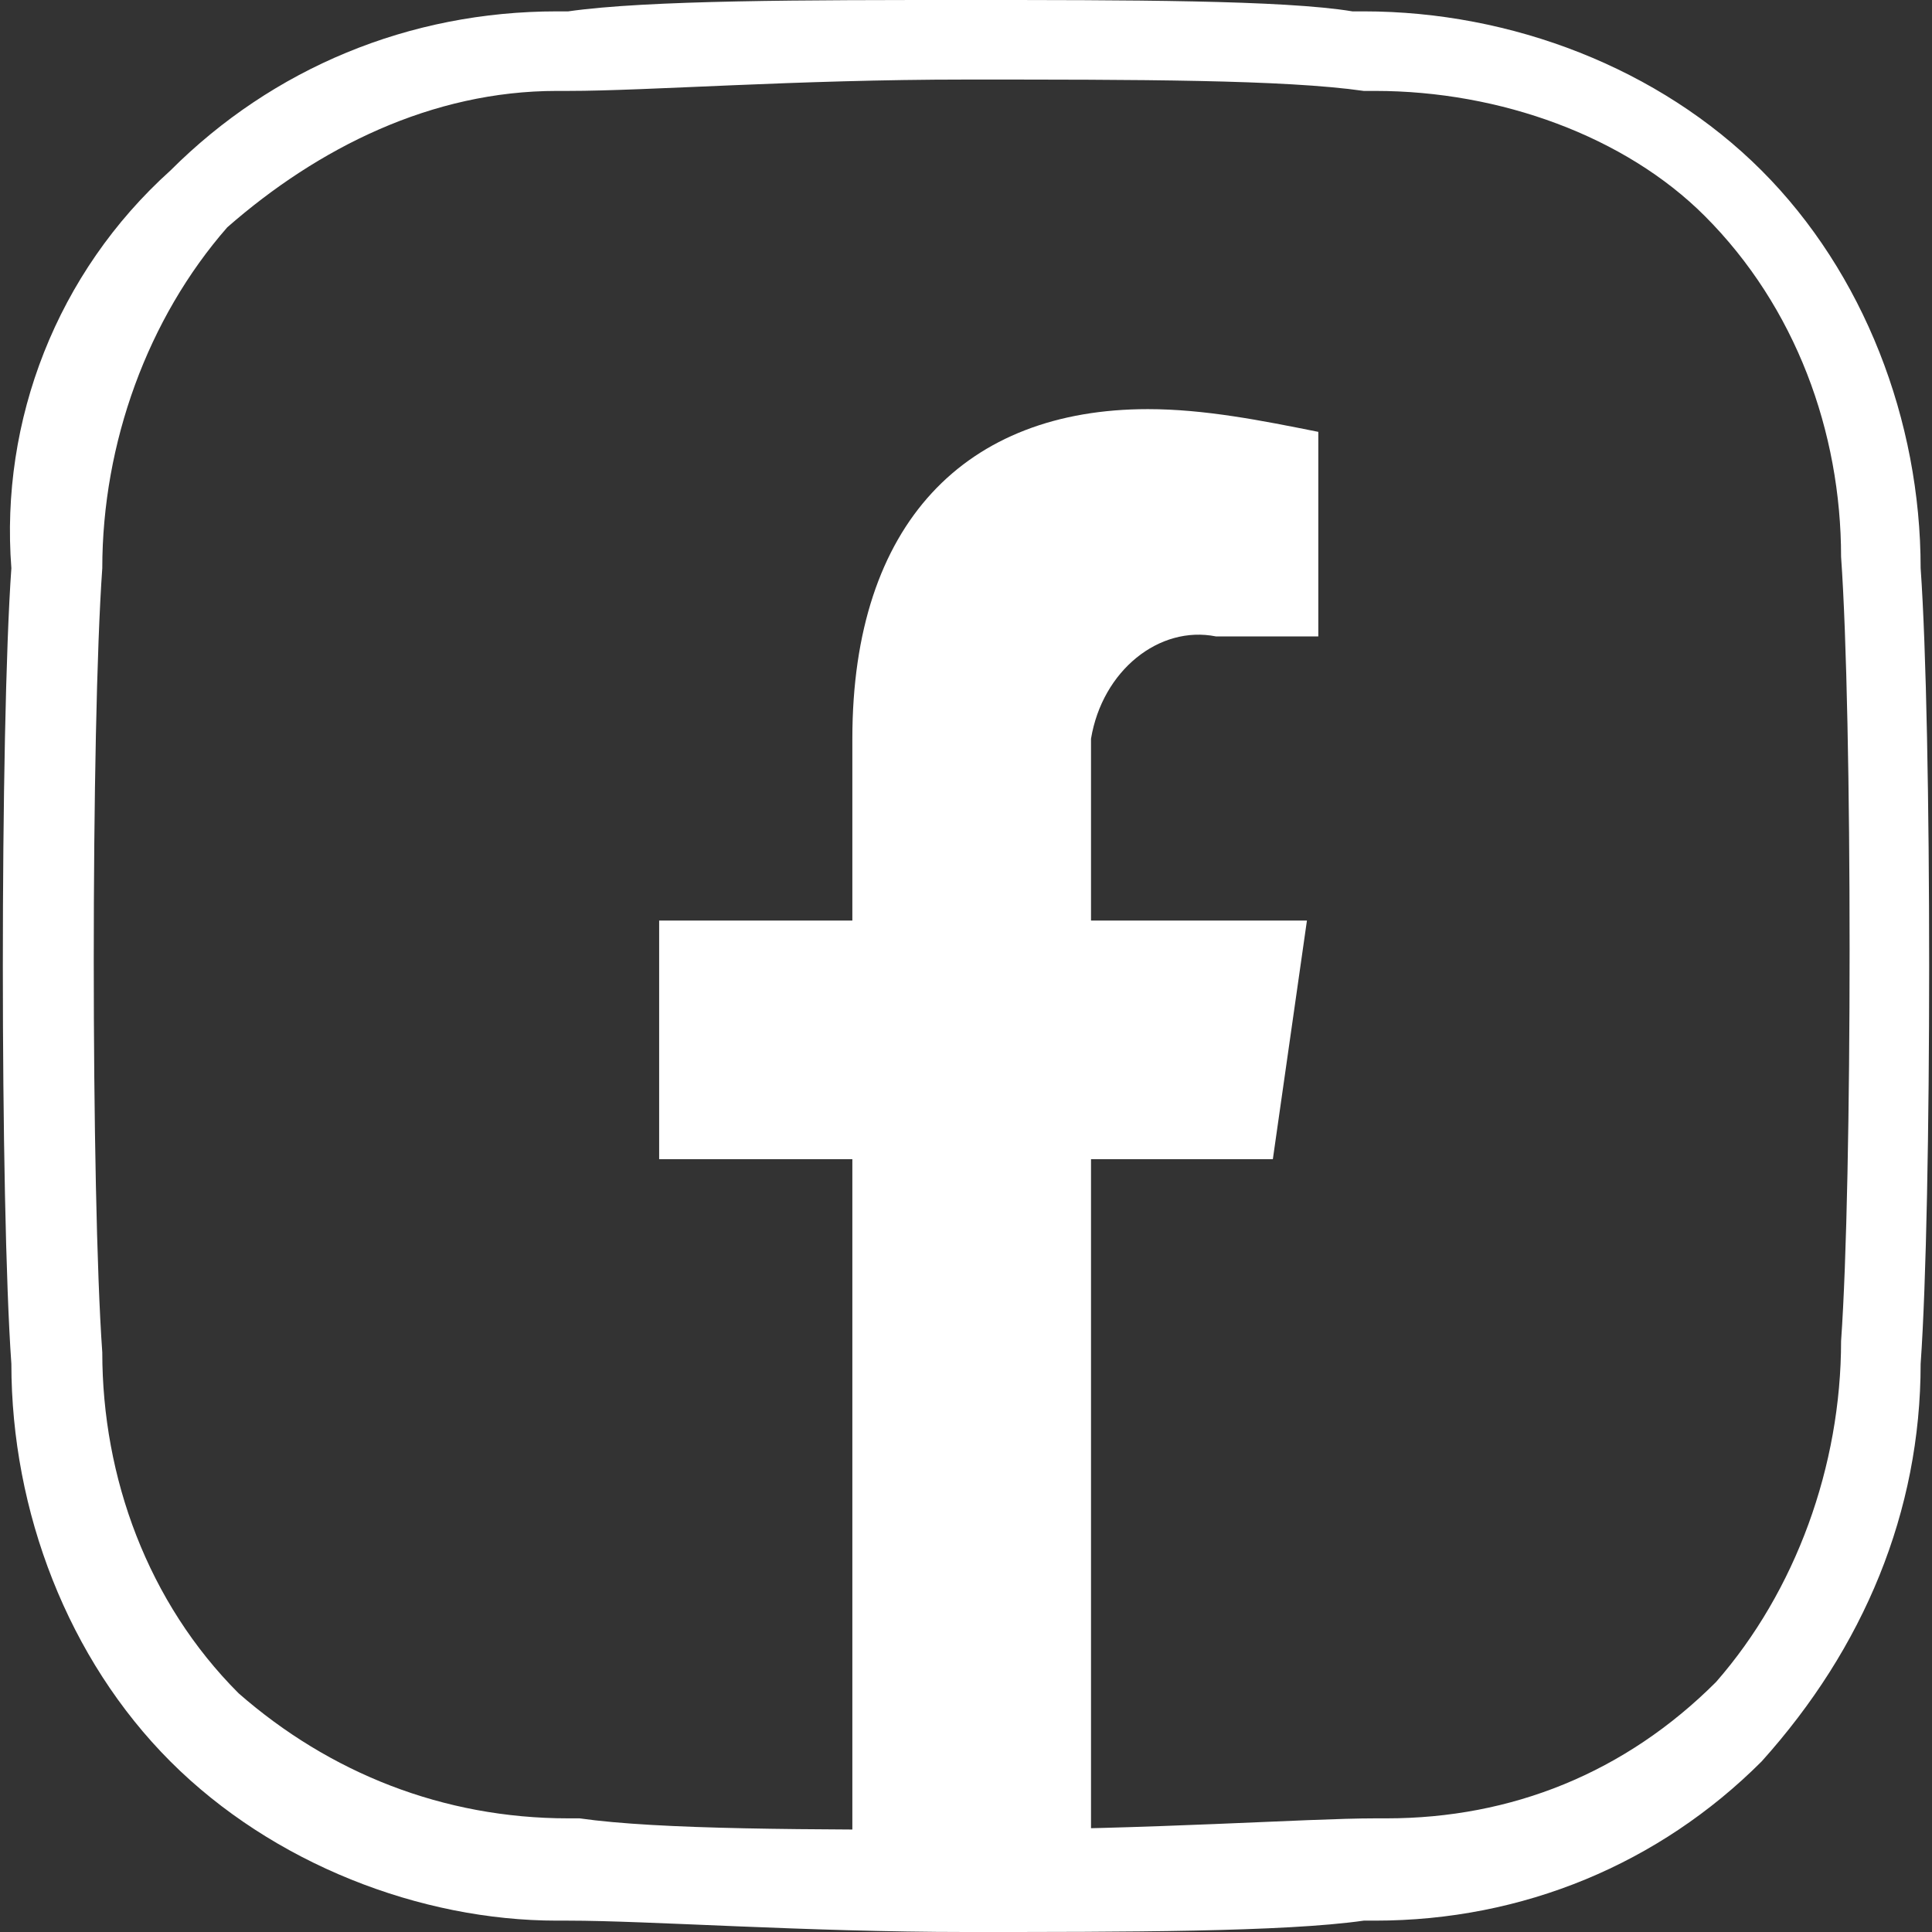
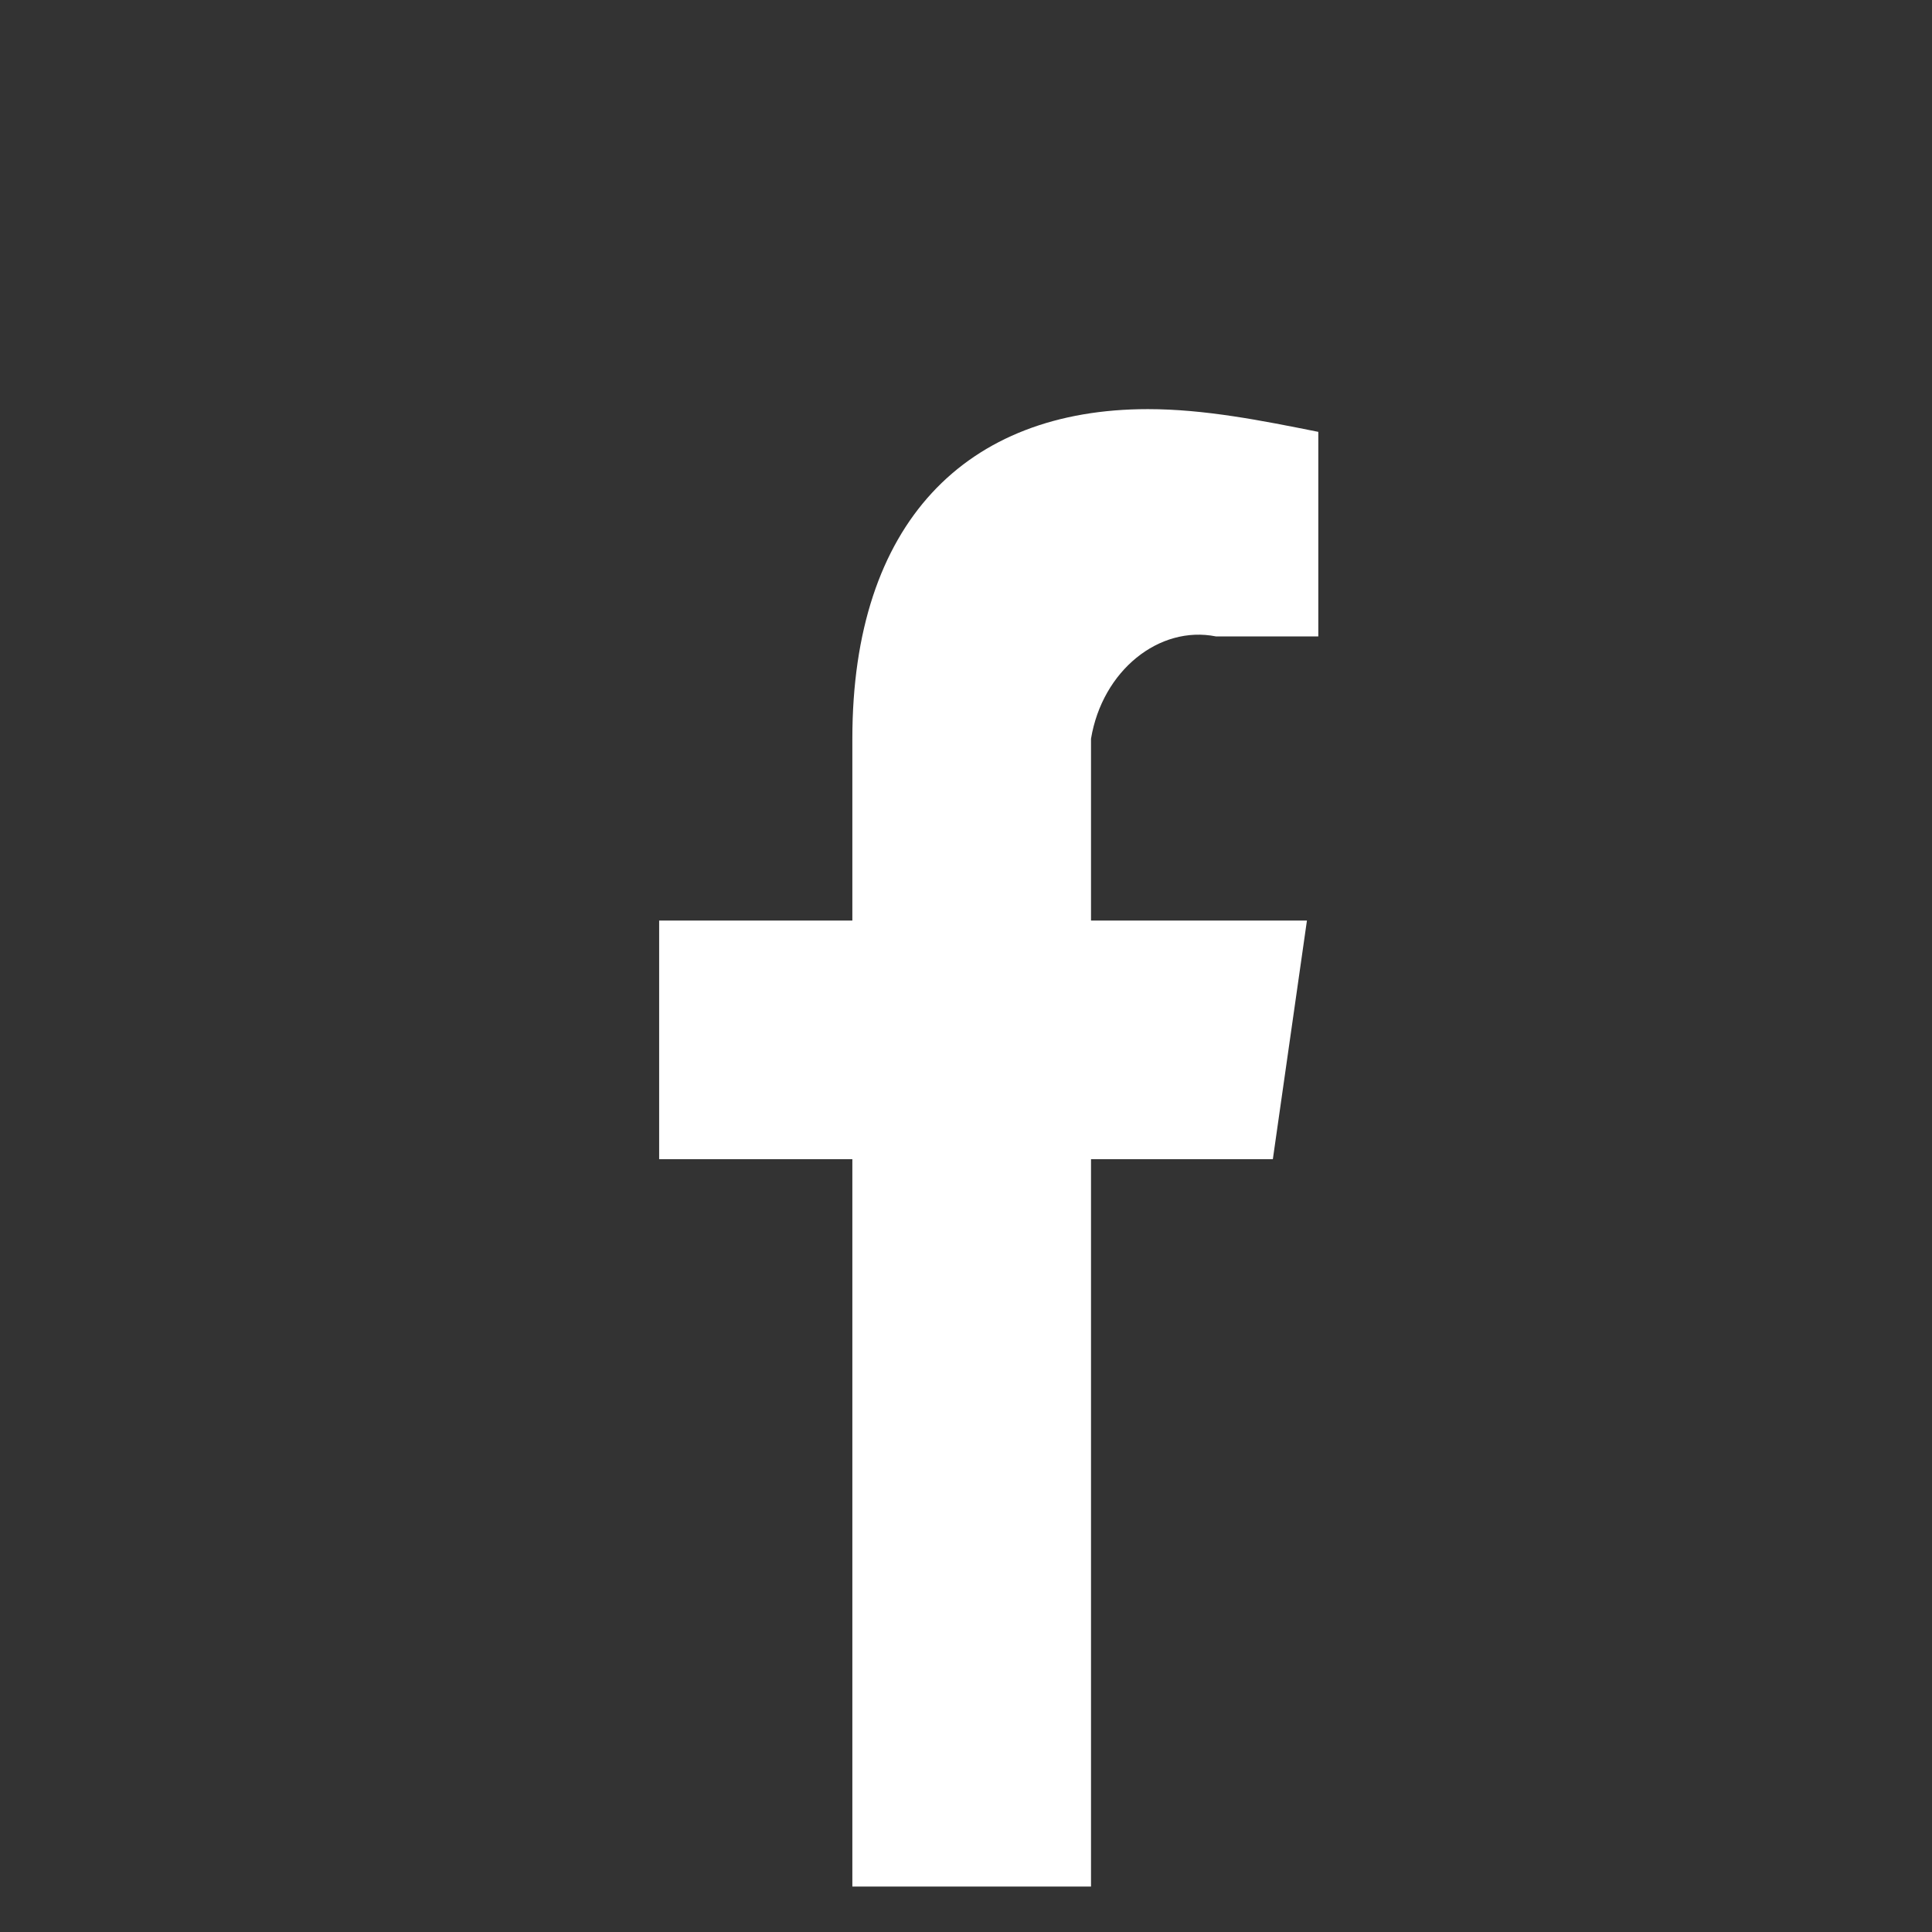
<svg xmlns="http://www.w3.org/2000/svg" version="1.1" id="Livello_1" x="0px" y="0px" viewBox="0 0 17 17" style="enable-background:new 0 0 17 17;" xml:space="preserve">
  <rect x="0" y="0" width="17" height="17" fill="#333333" stroke="none" />
  <style type="text/css">
	.st0{fill:#FFFFFF;}
</style>
  <g id="Unione_1">
-     <path class="st0" d="M8.5,0.7c1.5,0,2.8,0,3.5,0.1l0,0l0,0l0.1,0c1.1,0,2.2,0.4,2.9,1.1c0.8,0.8,1.2,1.9,1.2,3l0,0l0,0   c0.1,1.4,0.1,5.5,0,6.9l0,0l0,0c0,1.1-0.4,2.2-1.1,3c-0.8,0.8-1.8,1.2-2.9,1.2l-0.1,0l0,0l0,0c-0.6,0-2,0.1-3.5,0.1   c-1.5,0-2.8,0-3.5-0.1l0,0l0,0l-0.1,0c-1.1,0-2.1-0.4-2.9-1.1c-0.8-0.8-1.2-1.9-1.2-3l0,0l0,0c-0.1-1.4-0.1-5.5,0-6.9l0,0l0,0   c0-1.1,0.4-2.2,1.1-3c0.8-0.7,1.8-1.2,2.9-1.2l0.1,0l0,0l0,0C5.7,0.8,7,0.7,8.5,0.7 M8.5,0C7.1,0,5.7,0,5,0.1c0,0-0.1,0-0.1,0   c-1.3,0-2.5,0.5-3.4,1.4C0.5,2.4,0,3.7,0.1,5C0,6.4,0,10.6,0.1,12c0,1.3,0.5,2.6,1.4,3.5c0.9,0.9,2.2,1.4,3.4,1.4c0,0,0.1,0,0.1,0   c0.7,0,2.1,0.1,3.5,0.1c1.4,0,2.8,0,3.5-0.1c0,0,0.1,0,0.1,0c1.3,0,2.5-0.5,3.4-1.4c0.9-1,1.4-2.2,1.4-3.5c0.1-1.4,0.1-5.6,0-7   c0-1.3-0.5-2.6-1.4-3.5c-0.9-0.9-2.2-1.4-3.5-1.4c0,0-0.1,0-0.1,0C11.3,0,9.9,0,8.5,0L8.5,0z" />
-   </g>
+     </g>
  <path class="st0" d="M9.6,6.5c0,0.1,0,0.1,0,0.2v1.4h1.9l-0.3,2.1H9.6v6.4H7.5v-6.4H5.8V8.1h1.7V6.5c0-1.9,1-2.9,2.6-2.9  c0.5,0,1,0.1,1.5,0.2v1.8h-0.9C10.2,5.5,9.7,5.9,9.6,6.5z" />
</svg>